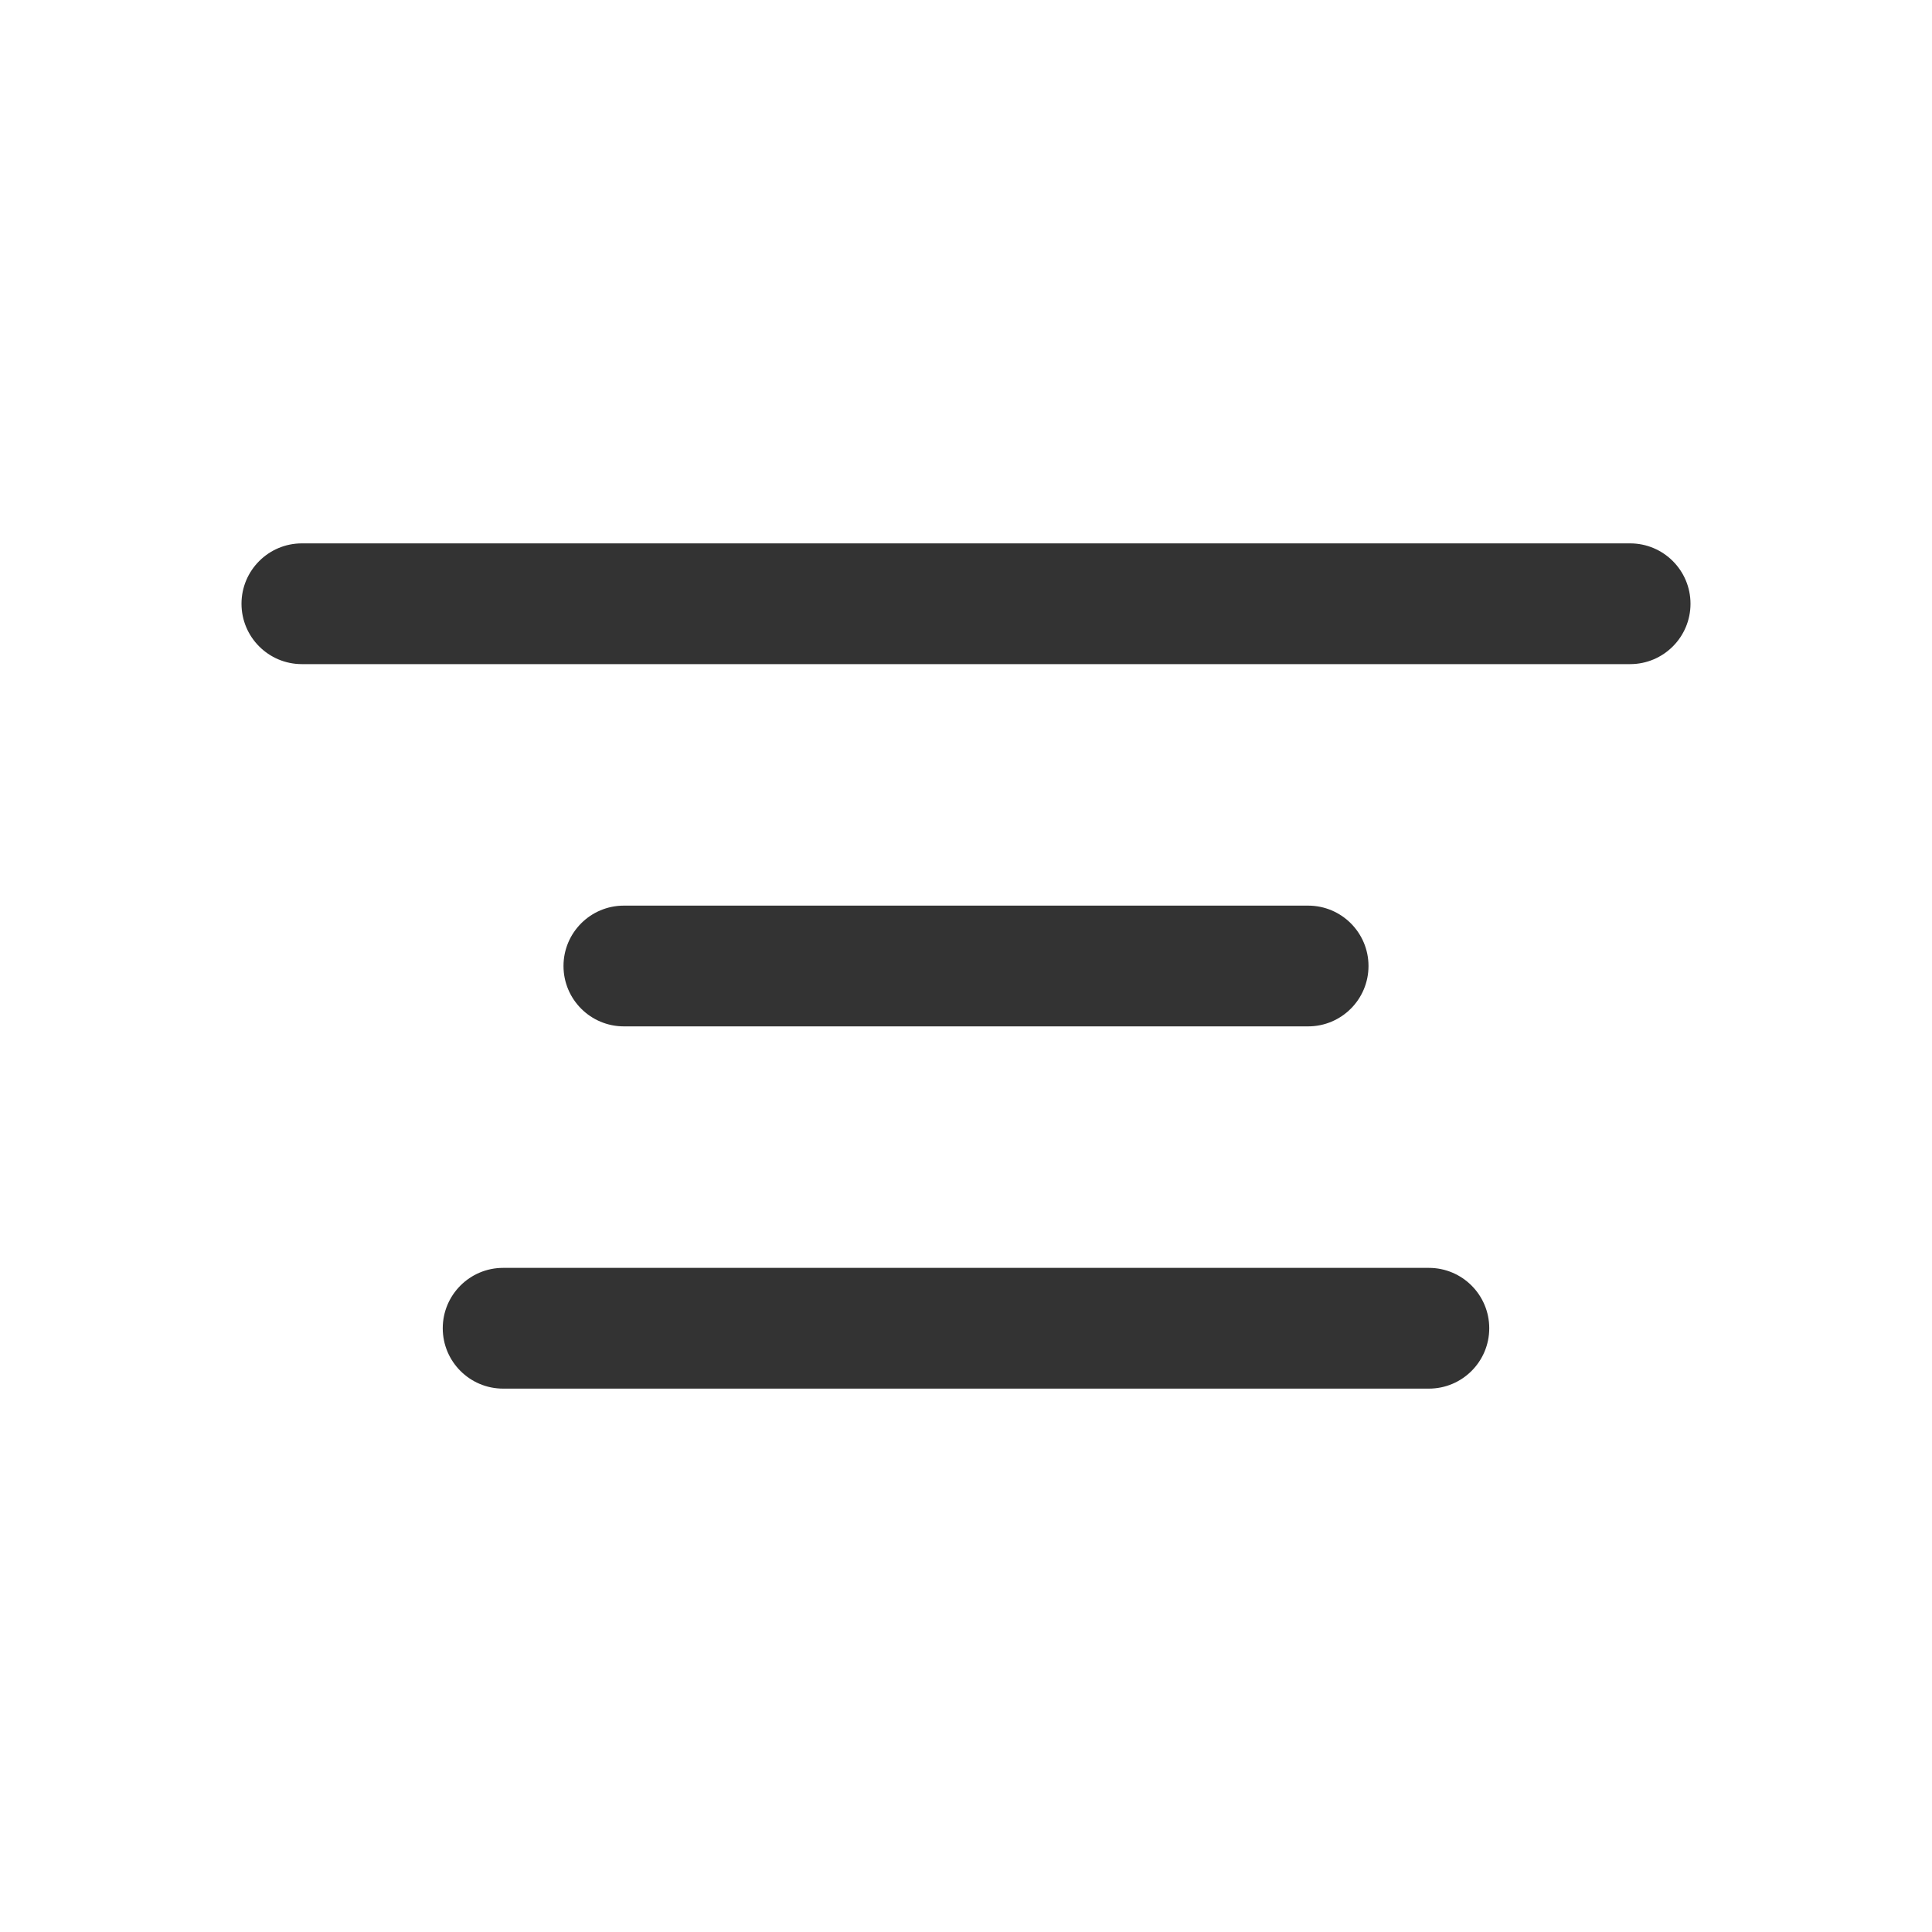
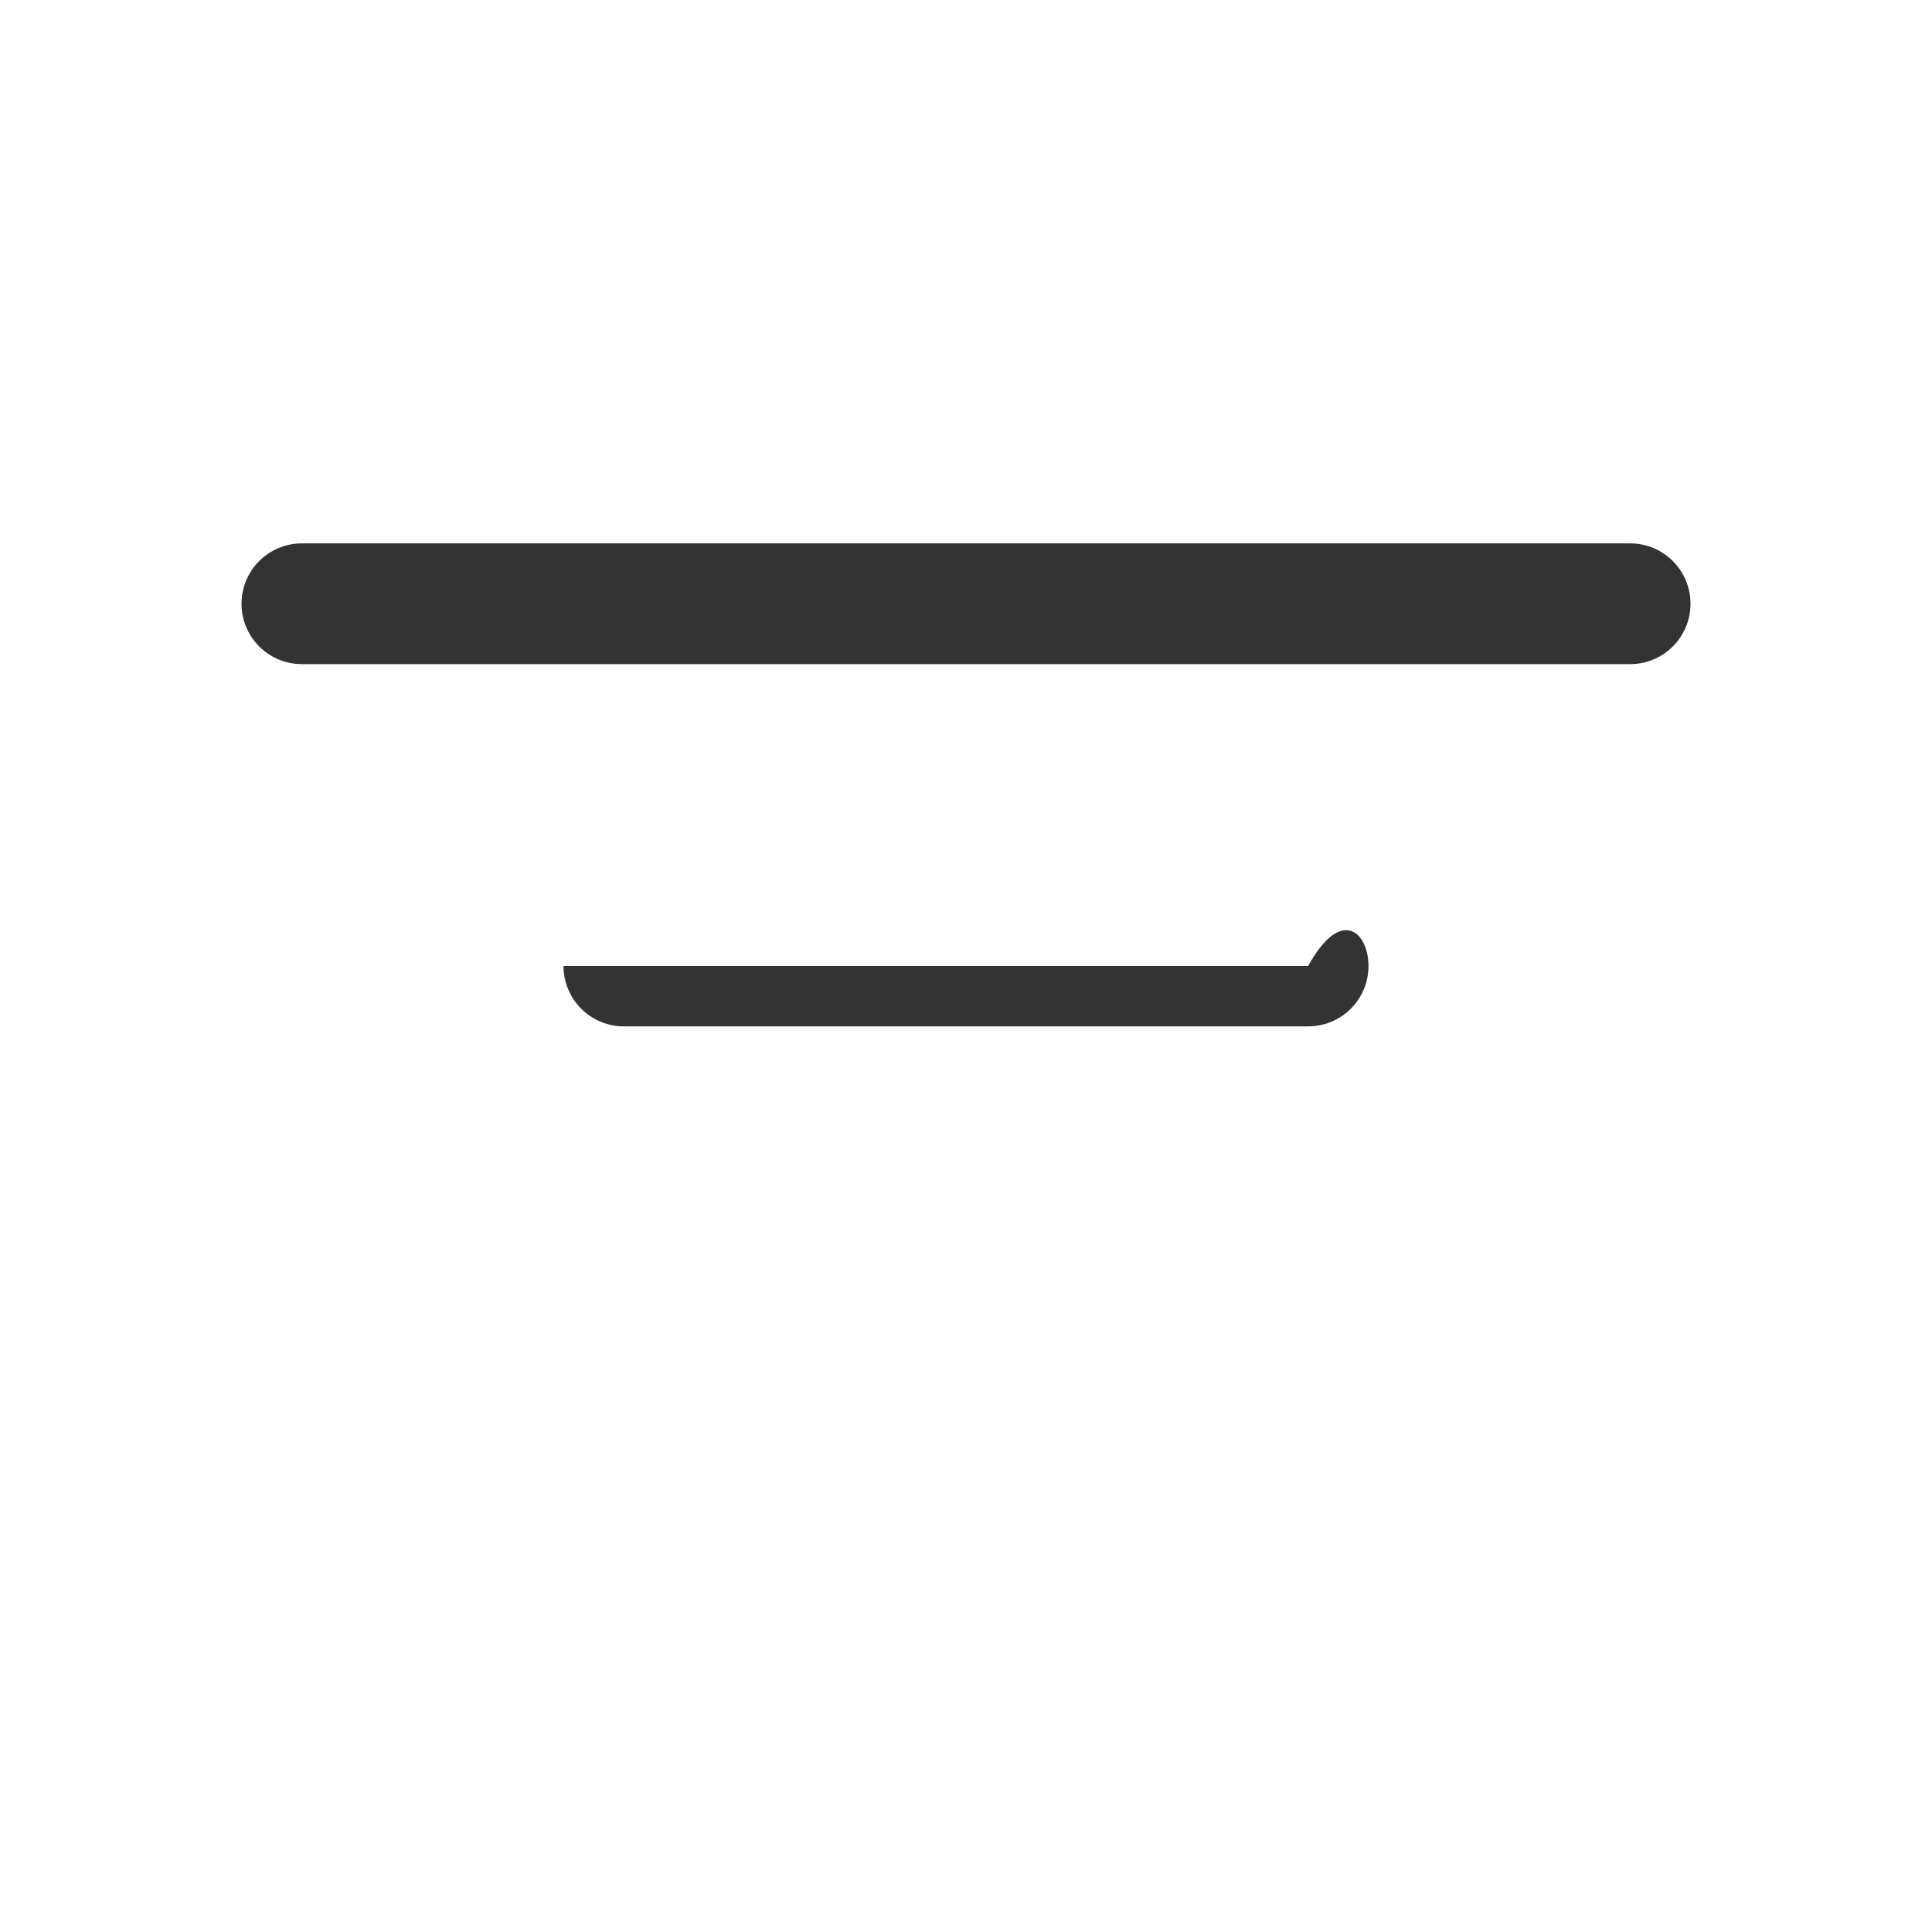
<svg xmlns="http://www.w3.org/2000/svg" width="24" height="24" viewBox="0 0 24 24" fill="none">
  <path fill-rule="evenodd" clip-rule="evenodd" d="M21 7.5C21 7.914 20.664 8.25 20.25 8.25H3.75C3.336 8.25 3 7.914 3 7.5C3 7.086 3.336 6.75 3.75 6.75H20.25C20.664 6.75 21 7.086 21 7.5Z" fill="#333333" />
-   <path fill-rule="evenodd" clip-rule="evenodd" d="M17 12C17 12.414 16.664 12.75 16.25 12.75H7.75C7.336 12.75 7 12.414 7 12C7 11.586 7.336 11.25 7.75 11.25H16.25C16.664 11.25 17 11.586 17 12Z" fill="#333333" />
-   <path fill-rule="evenodd" clip-rule="evenodd" d="M18.5 16.5C18.5 16.914 18.164 17.25 17.75 17.25H6.25C5.836 17.25 5.5 16.914 5.5 16.5C5.5 16.086 5.836 15.75 6.25 15.75H17.75C18.164 15.75 18.5 16.086 18.5 16.5Z" fill="#333333" />
+   <path fill-rule="evenodd" clip-rule="evenodd" d="M17 12C17 12.414 16.664 12.75 16.25 12.75H7.75C7.336 12.75 7 12.414 7 12H16.25C16.664 11.25 17 11.586 17 12Z" fill="#333333" />
</svg>